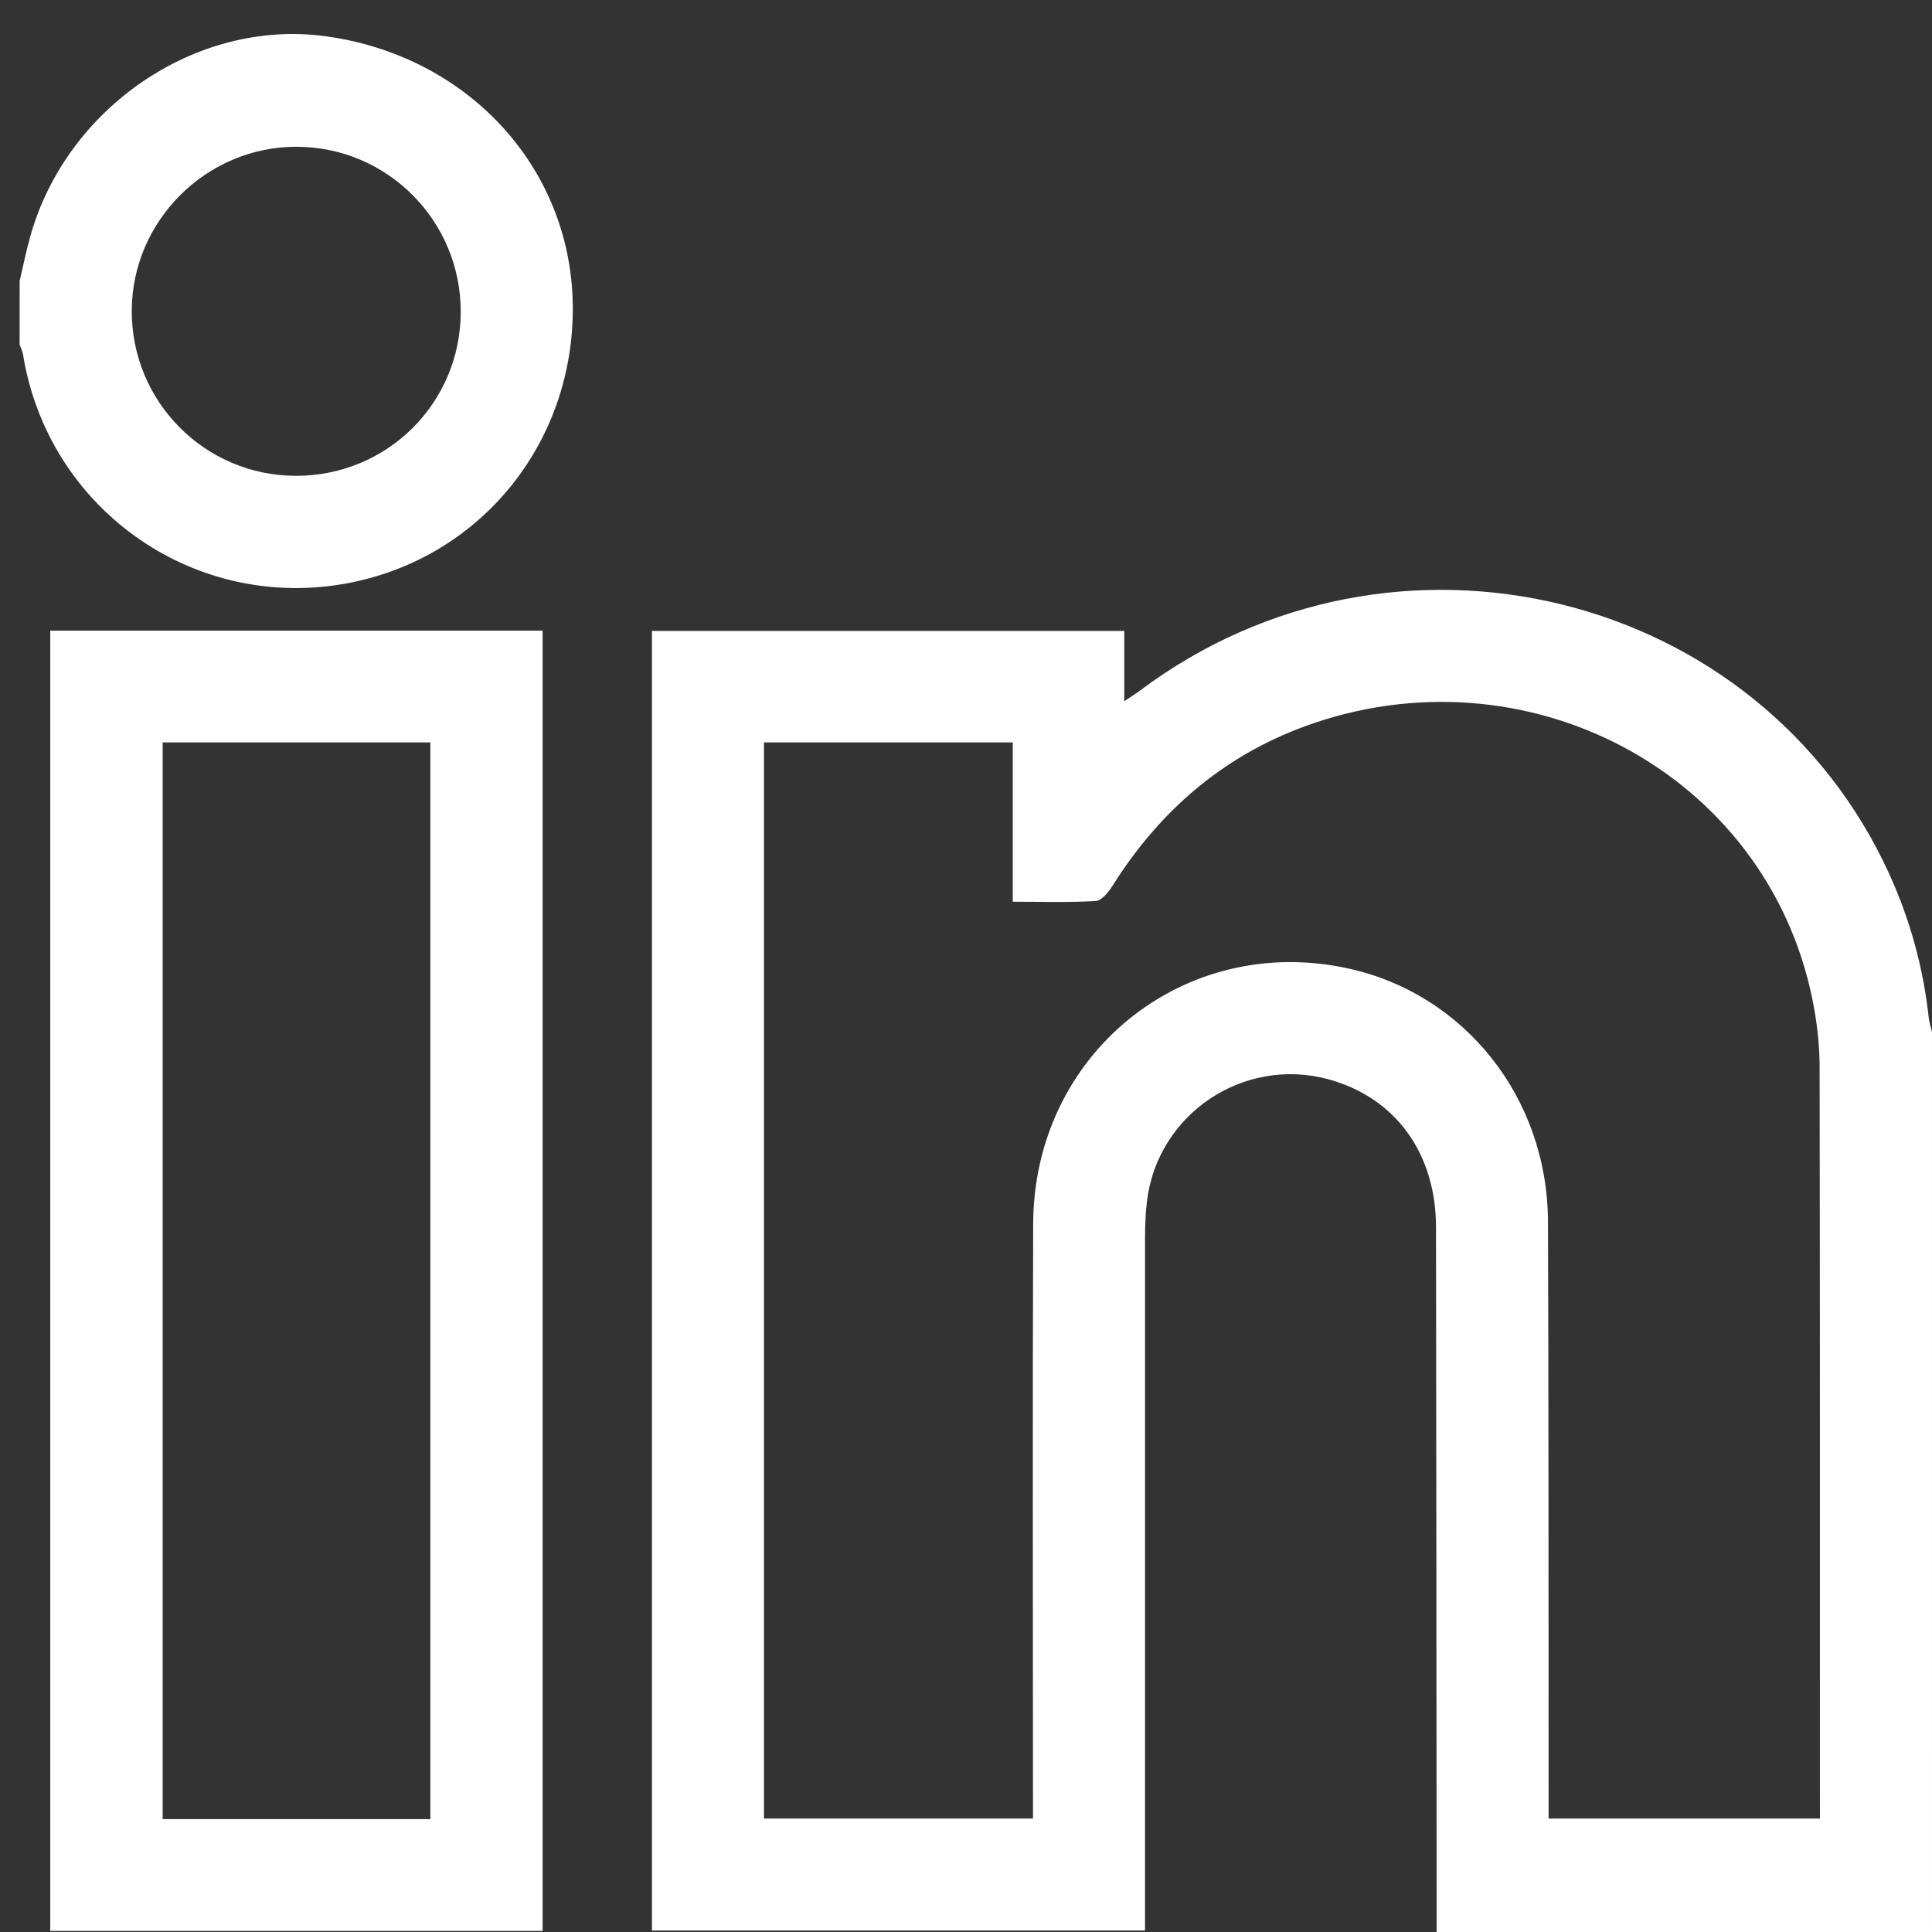
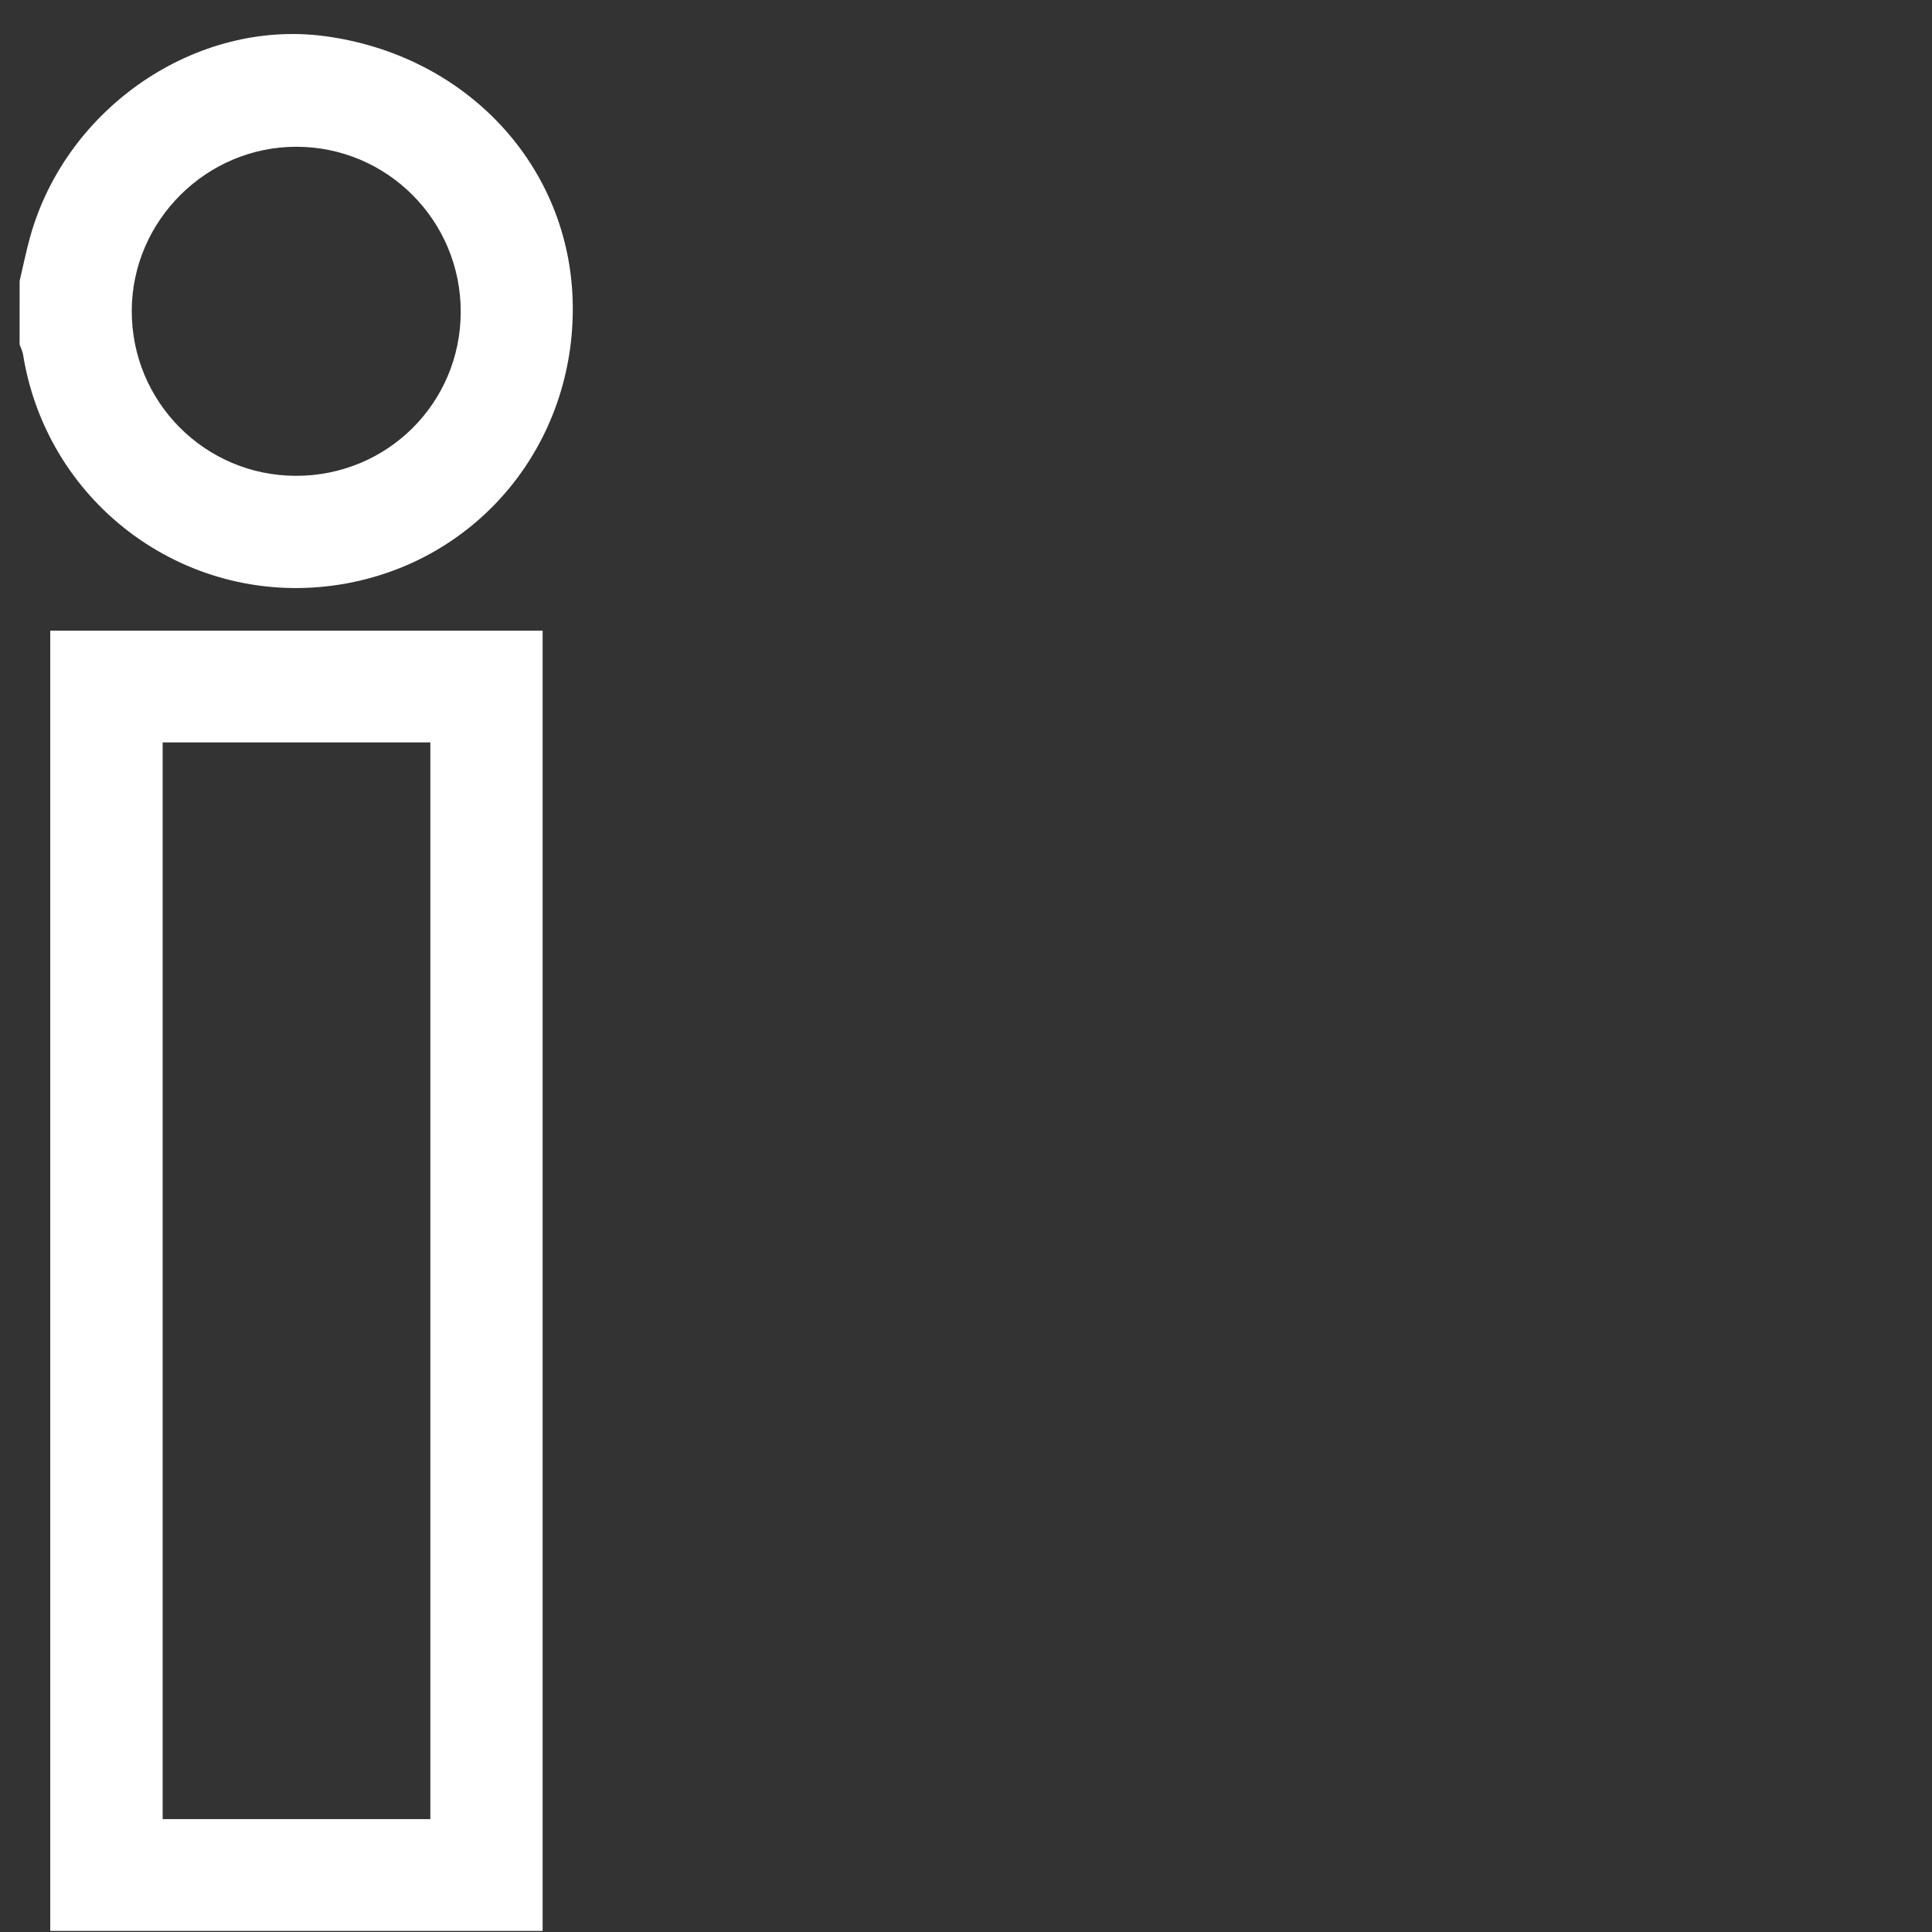
<svg xmlns="http://www.w3.org/2000/svg" version="1.1" id="Calque_1" x="0px" y="0px" width="150px" height="150px" viewBox="0 0 150 150" enable-background="new 0 0 150 150" xml:space="preserve">
  <rect x="0" y="0" width="150" height="150" fill="#333333" stroke="none" />
  <g>
-     <path fill="#FFFFFF" d="M150,150c-12.754,0-25.504,0-38.46,0c0-0.729,0-1.343,0-1.953c-0.014-17.596-0.021-35.186-0.049-52.776   c-0.006-5.757-3.171-10.062-8.346-11.472C96.554,82,89.873,86.479,89.05,93.26c-0.109,0.91-0.146,1.832-0.149,2.752   c-0.006,17.351-0.002,34.695-0.002,52.049c0,0.572,0,1.146,0,1.824c-12.782,0-25.476,0-38.281,0c0-33.574,0-67.18,0-100.902   c12.16,0,24.349,0,36.671,0c0,1.752,0,3.468,0,5.458c0.557-0.372,0.896-0.583,1.218-0.822   c19.696-14.786,48.125-7.828,58.183,14.254c1.609,3.542,2.632,7.25,3.054,11.122c0.038,0.379,0.168,0.747,0.255,1.12   C150,103.403,150,126.701,150,150z M59.313,57.642c0,27.961,0,55.767,0,83.551c7.006,0,13.891,0,20.887,0c0-0.717,0-1.34,0-1.966   c0-14.735-0.041-29.473,0.016-44.208c0.044-13.201,11.7-22.614,24.439-19.833c9.063,1.977,15.49,10.039,15.529,19.648   c0.058,14.838,0.038,29.666,0.048,44.504c0,0.611,0,1.227,0,1.853c7.128,0,14.055,0,21.067,0c0-0.437,0-0.771,0-1.104   c-0.003-19.088,0.008-38.172-0.024-57.26c-0.003-1.488-0.157-2.994-0.412-4.463c-3.151-17.86-21.64-28.042-38.819-22.233   c-6.75,2.284-11.905,6.64-15.687,12.671c-0.307,0.478-0.835,1.128-1.287,1.152c-2.102,0.126-4.215,0.055-6.439,0.055   c0-2.21,0-4.232,0-6.251c0-2.016,0-4.028,0-6.116C72.1,57.642,65.744,57.642,59.313,57.642z" />
    <path fill="#FFFFFF" d="M1.524,21.819c0.275-1.167,0.51-2.345,0.835-3.498C5.185,8.32,15.23,1.495,25.173,2.801   C36.24,4.259,44.282,12.92,44.468,23.583c0.188,10.897-7.35,20.036-17.967,21.783C14.736,47.305,3.703,39.34,1.792,27.542   c-0.043-0.271-0.178-0.53-0.27-0.794C1.524,25.105,1.524,23.464,1.524,21.819z M22.951,36.943   c7.106,0.024,12.816-5.649,12.82-12.737c0.006-7.078-5.714-12.815-12.776-12.811c-6.97,0.003-12.73,5.73-12.765,12.696   C10.191,31.172,15.888,36.922,22.951,36.943z" />
-     <path fill="#FFFFFF" d="M42.129,48.964c0,33.683,0,67.28,0,100.954c-12.769,0-25.452,0-38.228,0c0-33.649,0-67.252,0-100.954   C16.592,48.964,29.271,48.964,42.129,48.964z M33.413,141.238c0-27.938,0-55.73,0-83.596c-6.98,0-13.861,0-20.784,0   c0,27.911,0,55.742,0,83.596C19.592,141.238,26.438,141.238,33.413,141.238z" />
+     <path fill="#FFFFFF" d="M42.129,48.964c0,33.683,0,67.28,0,100.954c-12.769,0-25.452,0-38.228,0c0-33.649,0-67.252,0-100.954   C16.592,48.964,29.271,48.964,42.129,48.964z M33.413,141.238c0-27.938,0-55.73,0-83.596c-6.98,0-13.861,0-20.784,0   c0,27.911,0,55.742,0,83.596C19.592,141.238,26.438,141.238,33.413,141.238" />
  </g>
</svg>